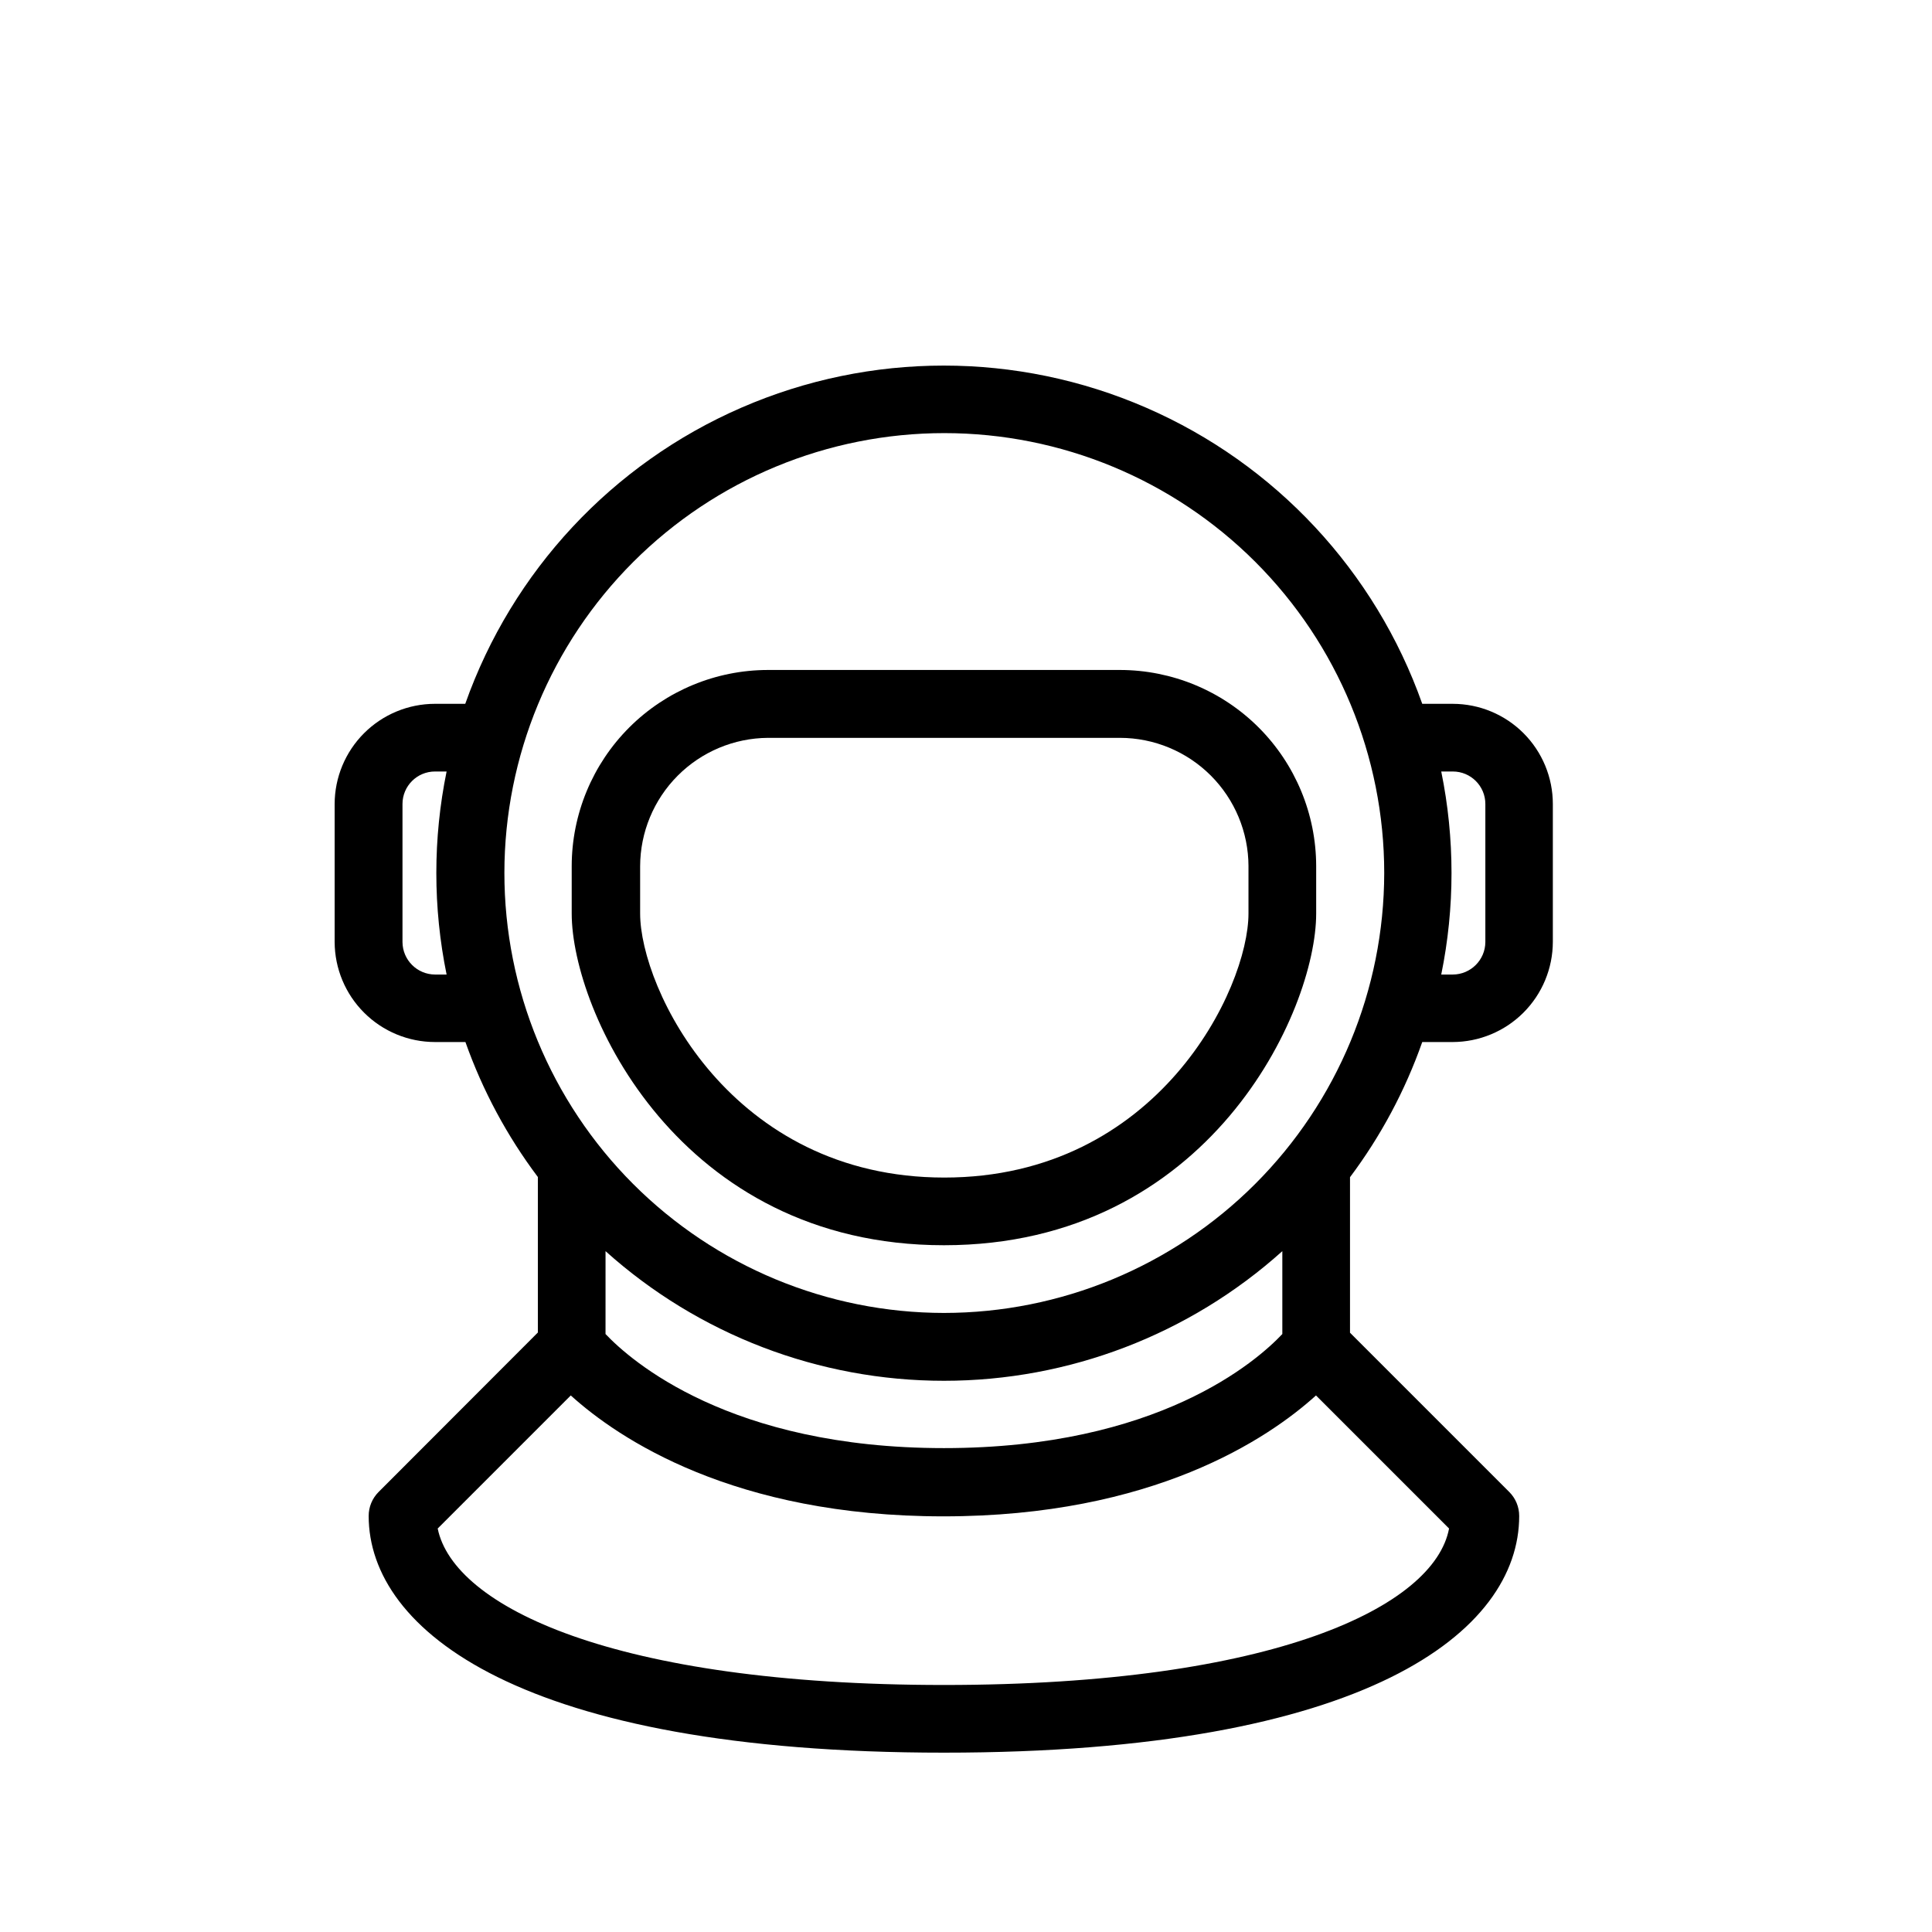
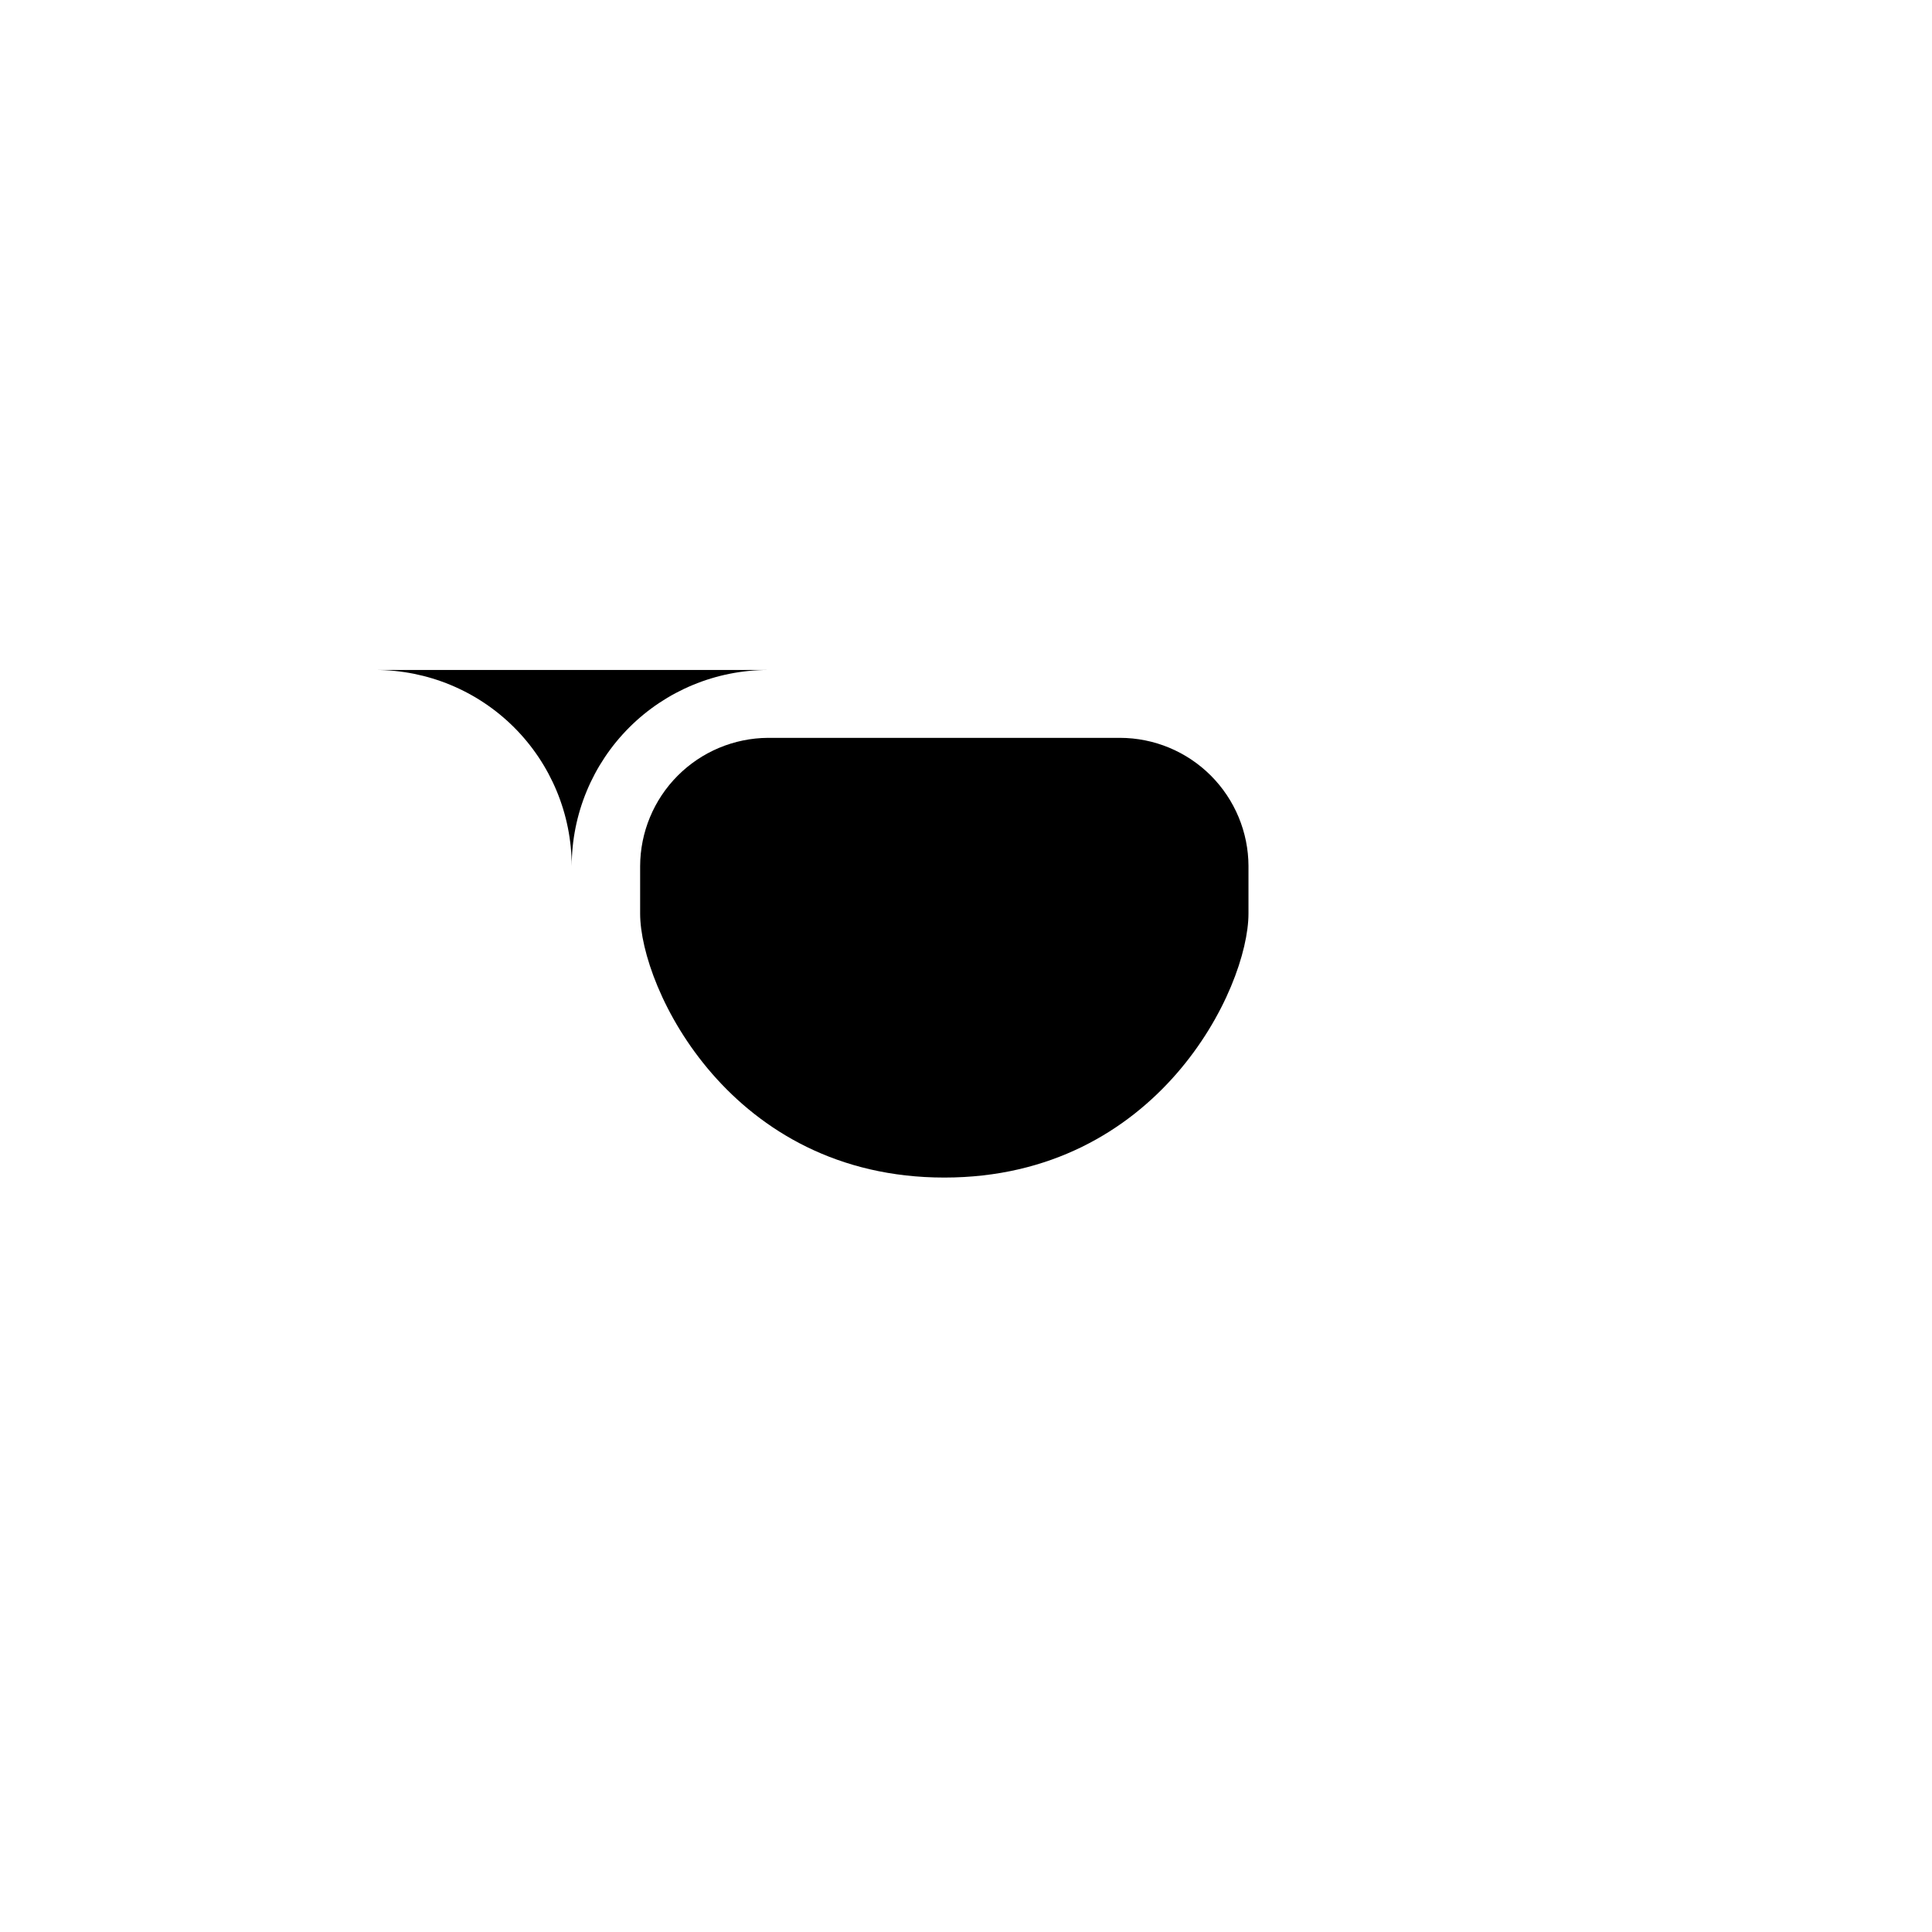
<svg xmlns="http://www.w3.org/2000/svg" fill="#000000" width="800px" height="800px" version="1.1" viewBox="144 144 512 512">
  <g>
-     <path d="m529.02 330.52h-8.109c-12.449-35.172-38.949-63.598-73.164-78.477s-73.074-14.879-107.29 0c-34.215 14.879-60.715 43.305-73.16 78.477h-8.062c-7.039 0.012-13.785 2.816-18.758 7.789-4.977 4.977-7.781 11.723-7.793 18.762v36.578c0.027 7.035 2.84 13.777 7.828 18.742 4.984 4.969 11.734 7.758 18.773 7.758h8.062-0.004c4.543 12.828 11.016 24.891 19.195 35.77v41.211l-42.219 42.27c-1.68 1.684-2.621 3.969-2.617 6.348 0 30.23 40.305 62.723 152.45 62.723 112.14 0.004 152.45-32.141 152.45-62.723 0.004-2.379-0.938-4.664-2.617-6.348l-42.219-42.219v-41.211c8.168-10.898 14.621-22.977 19.145-35.82h8.062-0.004c7.039-0.016 13.785-2.816 18.762-7.793s7.777-11.723 7.789-18.758v-36.527c0-7.035-2.789-13.777-7.758-18.758-4.969-4.977-11.707-7.781-18.742-7.793zm-269.74 71.742c-4.746-0.027-8.59-3.867-8.617-8.613v-36.578c0-4.758 3.859-8.617 8.617-8.617h3.074c-3.629 17.754-3.629 36.055 0 53.809zm224.55 95.27c-6.75 7.152-32.898 30.23-89.68 30.23s-82.977-23.176-89.68-30.23l0.004-21.965c24.633 22.121 56.57 34.355 89.68 34.355 33.105 0 65.043-12.234 89.676-34.355zm-89.676 93.004c-87.613 0-129.98-20.859-134.16-41.465l35.266-35.266c12.645 11.438 43.176 32.043 98.746 32.043 55.57 0 86.102-20.605 98.746-32.043l35.266 35.266c-3.879 20.605-46.25 41.465-133.86 41.465zm0-98.594c-30.914-0.027-60.551-12.332-82.395-34.207s-34.105-51.531-34.09-82.441c0.02-30.914 12.316-60.555 34.184-82.406 21.867-21.848 51.52-34.117 82.434-34.109 30.914 0.008 60.559 12.297 82.414 34.156 21.855 21.863 34.133 51.512 34.133 82.426-0.039 30.922-12.348 60.57-34.227 82.426-21.875 21.859-51.531 34.141-82.453 34.156zm143.48-98.293c-0.027 4.746-3.871 8.586-8.617 8.613h-3.074c3.629-17.754 3.629-36.055 0-53.809h3.074c4.758 0 8.617 3.859 8.617 8.617z" />
-     <path d="m347.5 321.55c-13.785 0.016-27 5.496-36.75 15.242-9.746 9.75-15.227 22.965-15.242 36.75v12.543c0 25.895 28.363 87.914 98.645 87.914 70.285 0.004 98.648-62.016 98.648-87.91v-12.547c-0.016-13.785-5.496-27-15.242-36.75-9.75-9.746-22.965-15.227-36.75-15.242zm127.36 51.992v12.543c0 19.902-23.98 69.98-80.609 69.98s-80.609-50.078-80.609-69.98v-12.543c0.027-8.984 3.598-17.594 9.938-23.961 6.34-6.371 14.934-9.977 23.918-10.043h93.309c9.02 0.012 17.664 3.598 24.047 9.969 6.383 6.375 9.984 15.016 10.008 24.035z" />
+     <path d="m347.5 321.55c-13.785 0.016-27 5.496-36.75 15.242-9.746 9.75-15.227 22.965-15.242 36.75v12.543v-12.547c-0.016-13.785-5.496-27-15.242-36.75-9.75-9.746-22.965-15.227-36.75-15.242zm127.36 51.992v12.543c0 19.902-23.98 69.98-80.609 69.98s-80.609-50.078-80.609-69.98v-12.543c0.027-8.984 3.598-17.594 9.938-23.961 6.34-6.371 14.934-9.977 23.918-10.043h93.309c9.02 0.012 17.664 3.598 24.047 9.969 6.383 6.375 9.984 15.016 10.008 24.035z" />
  </g>
</svg>